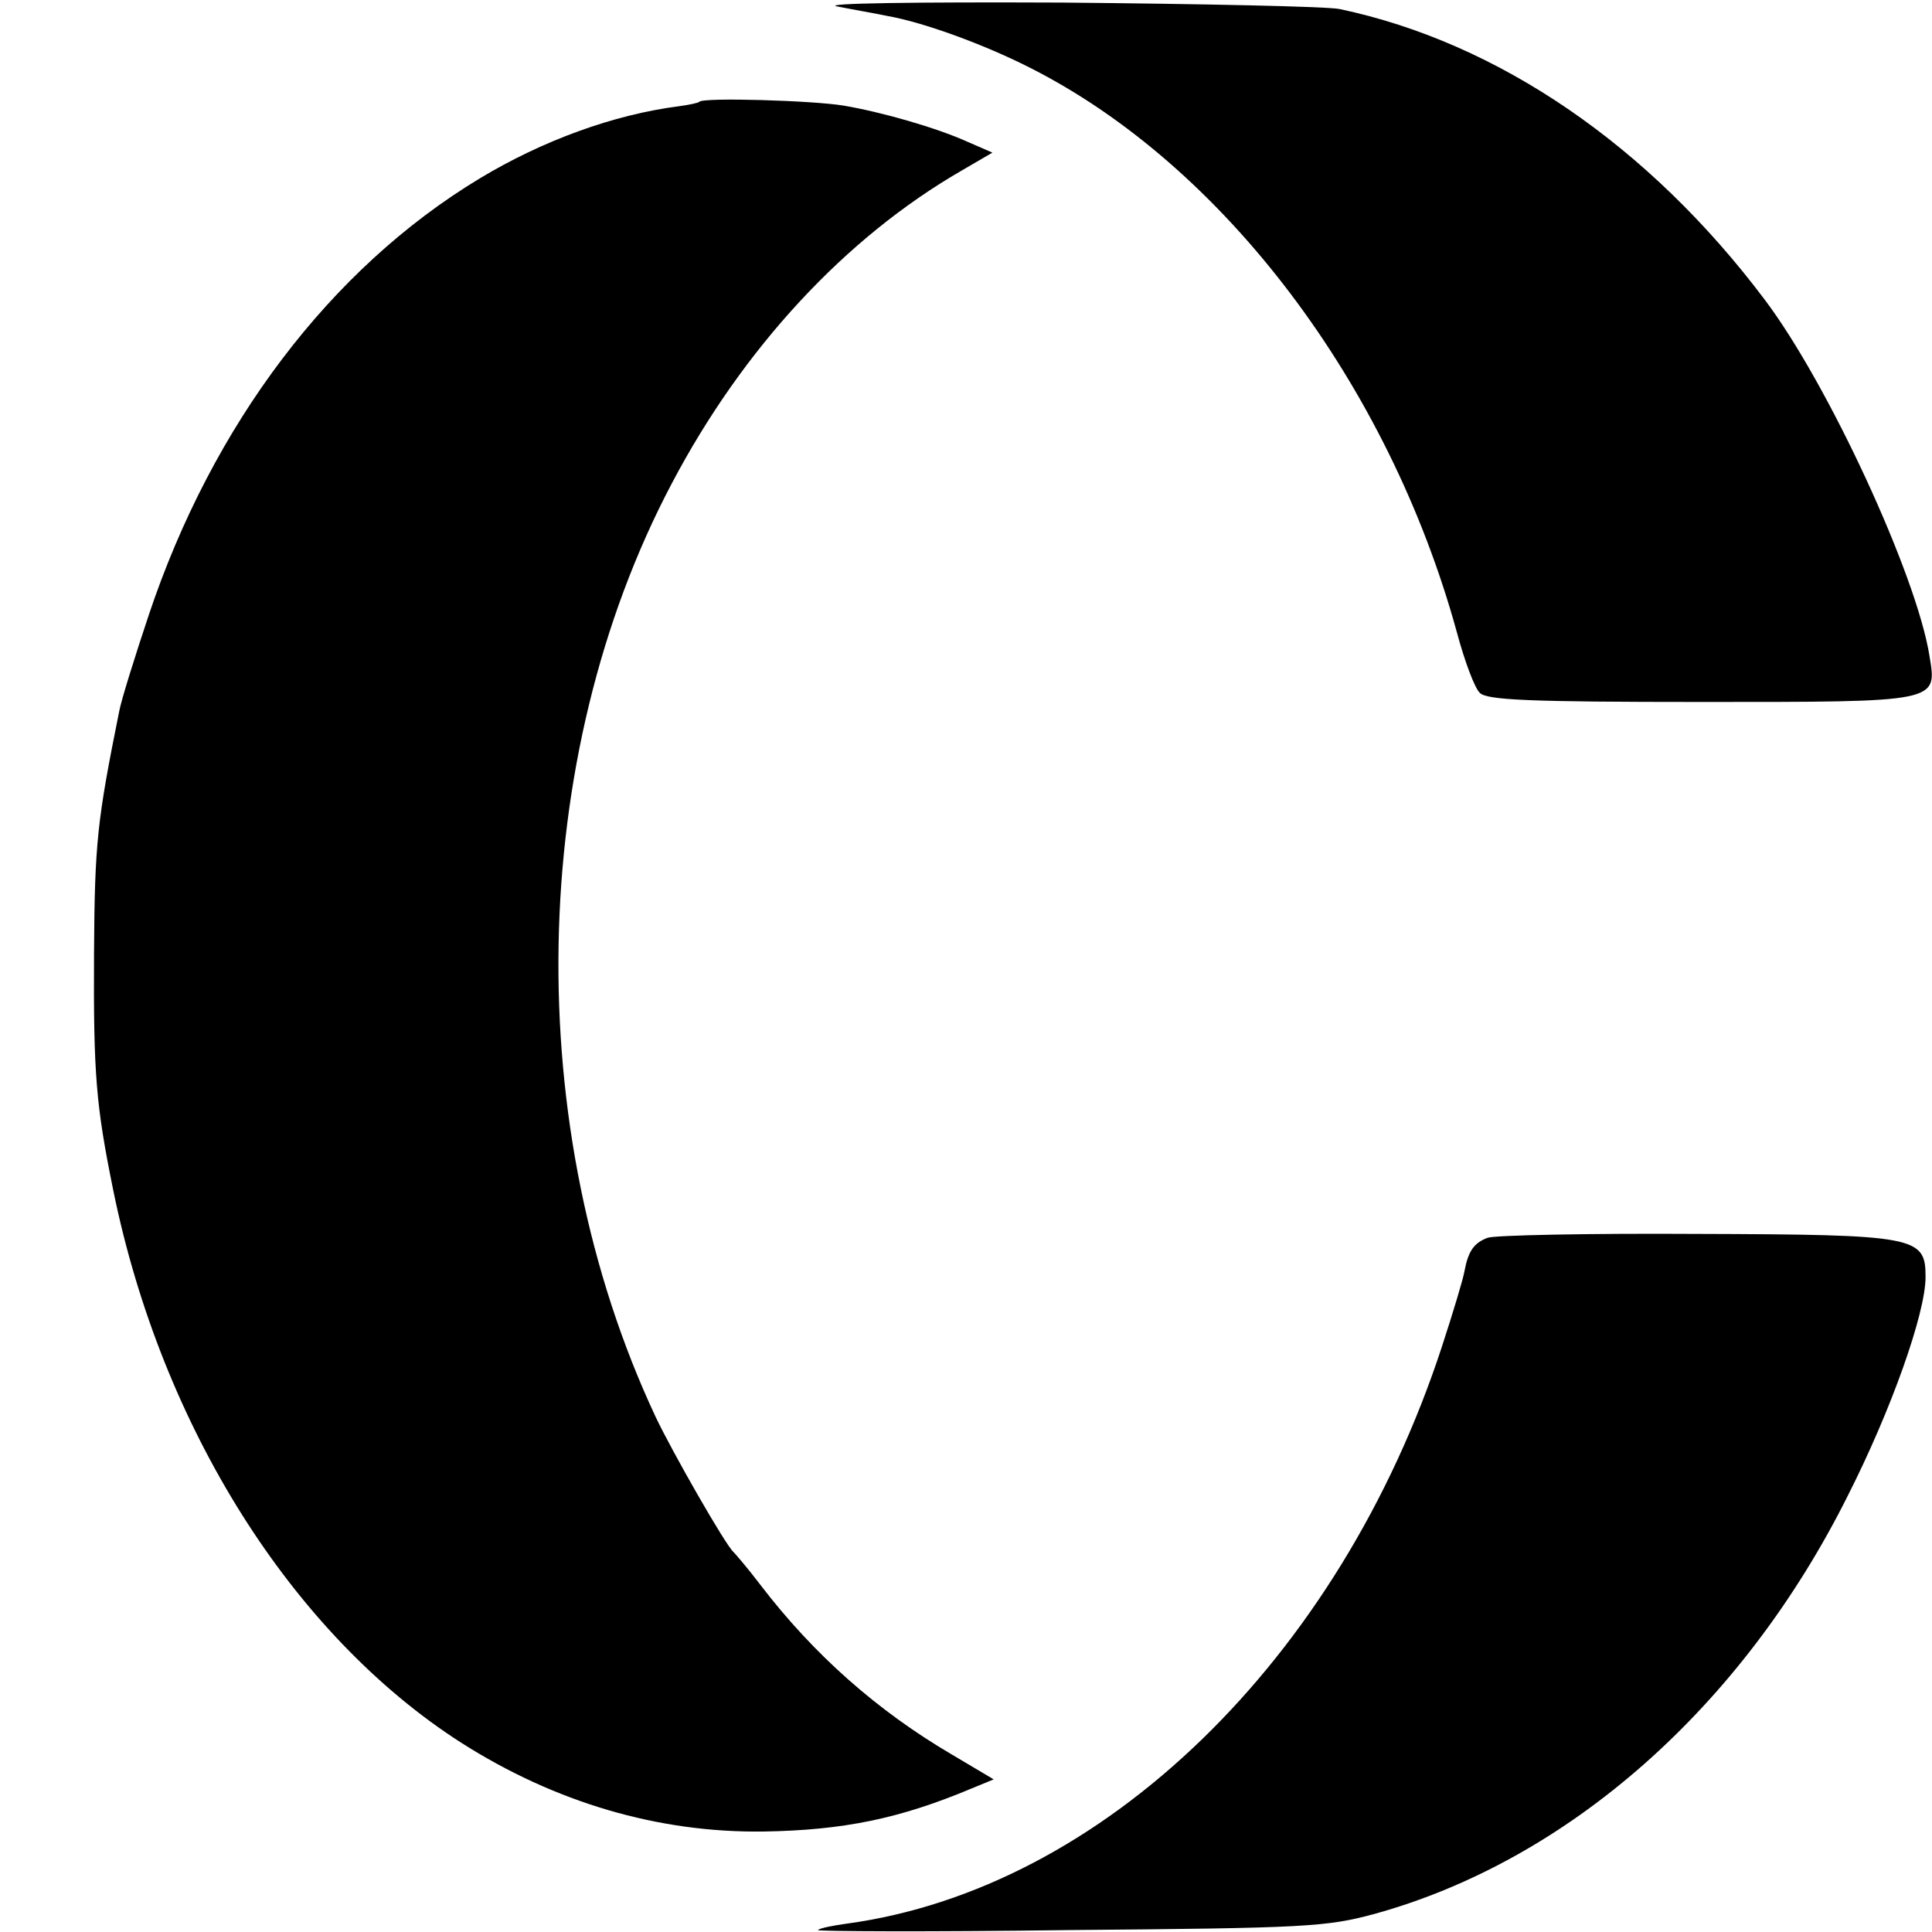
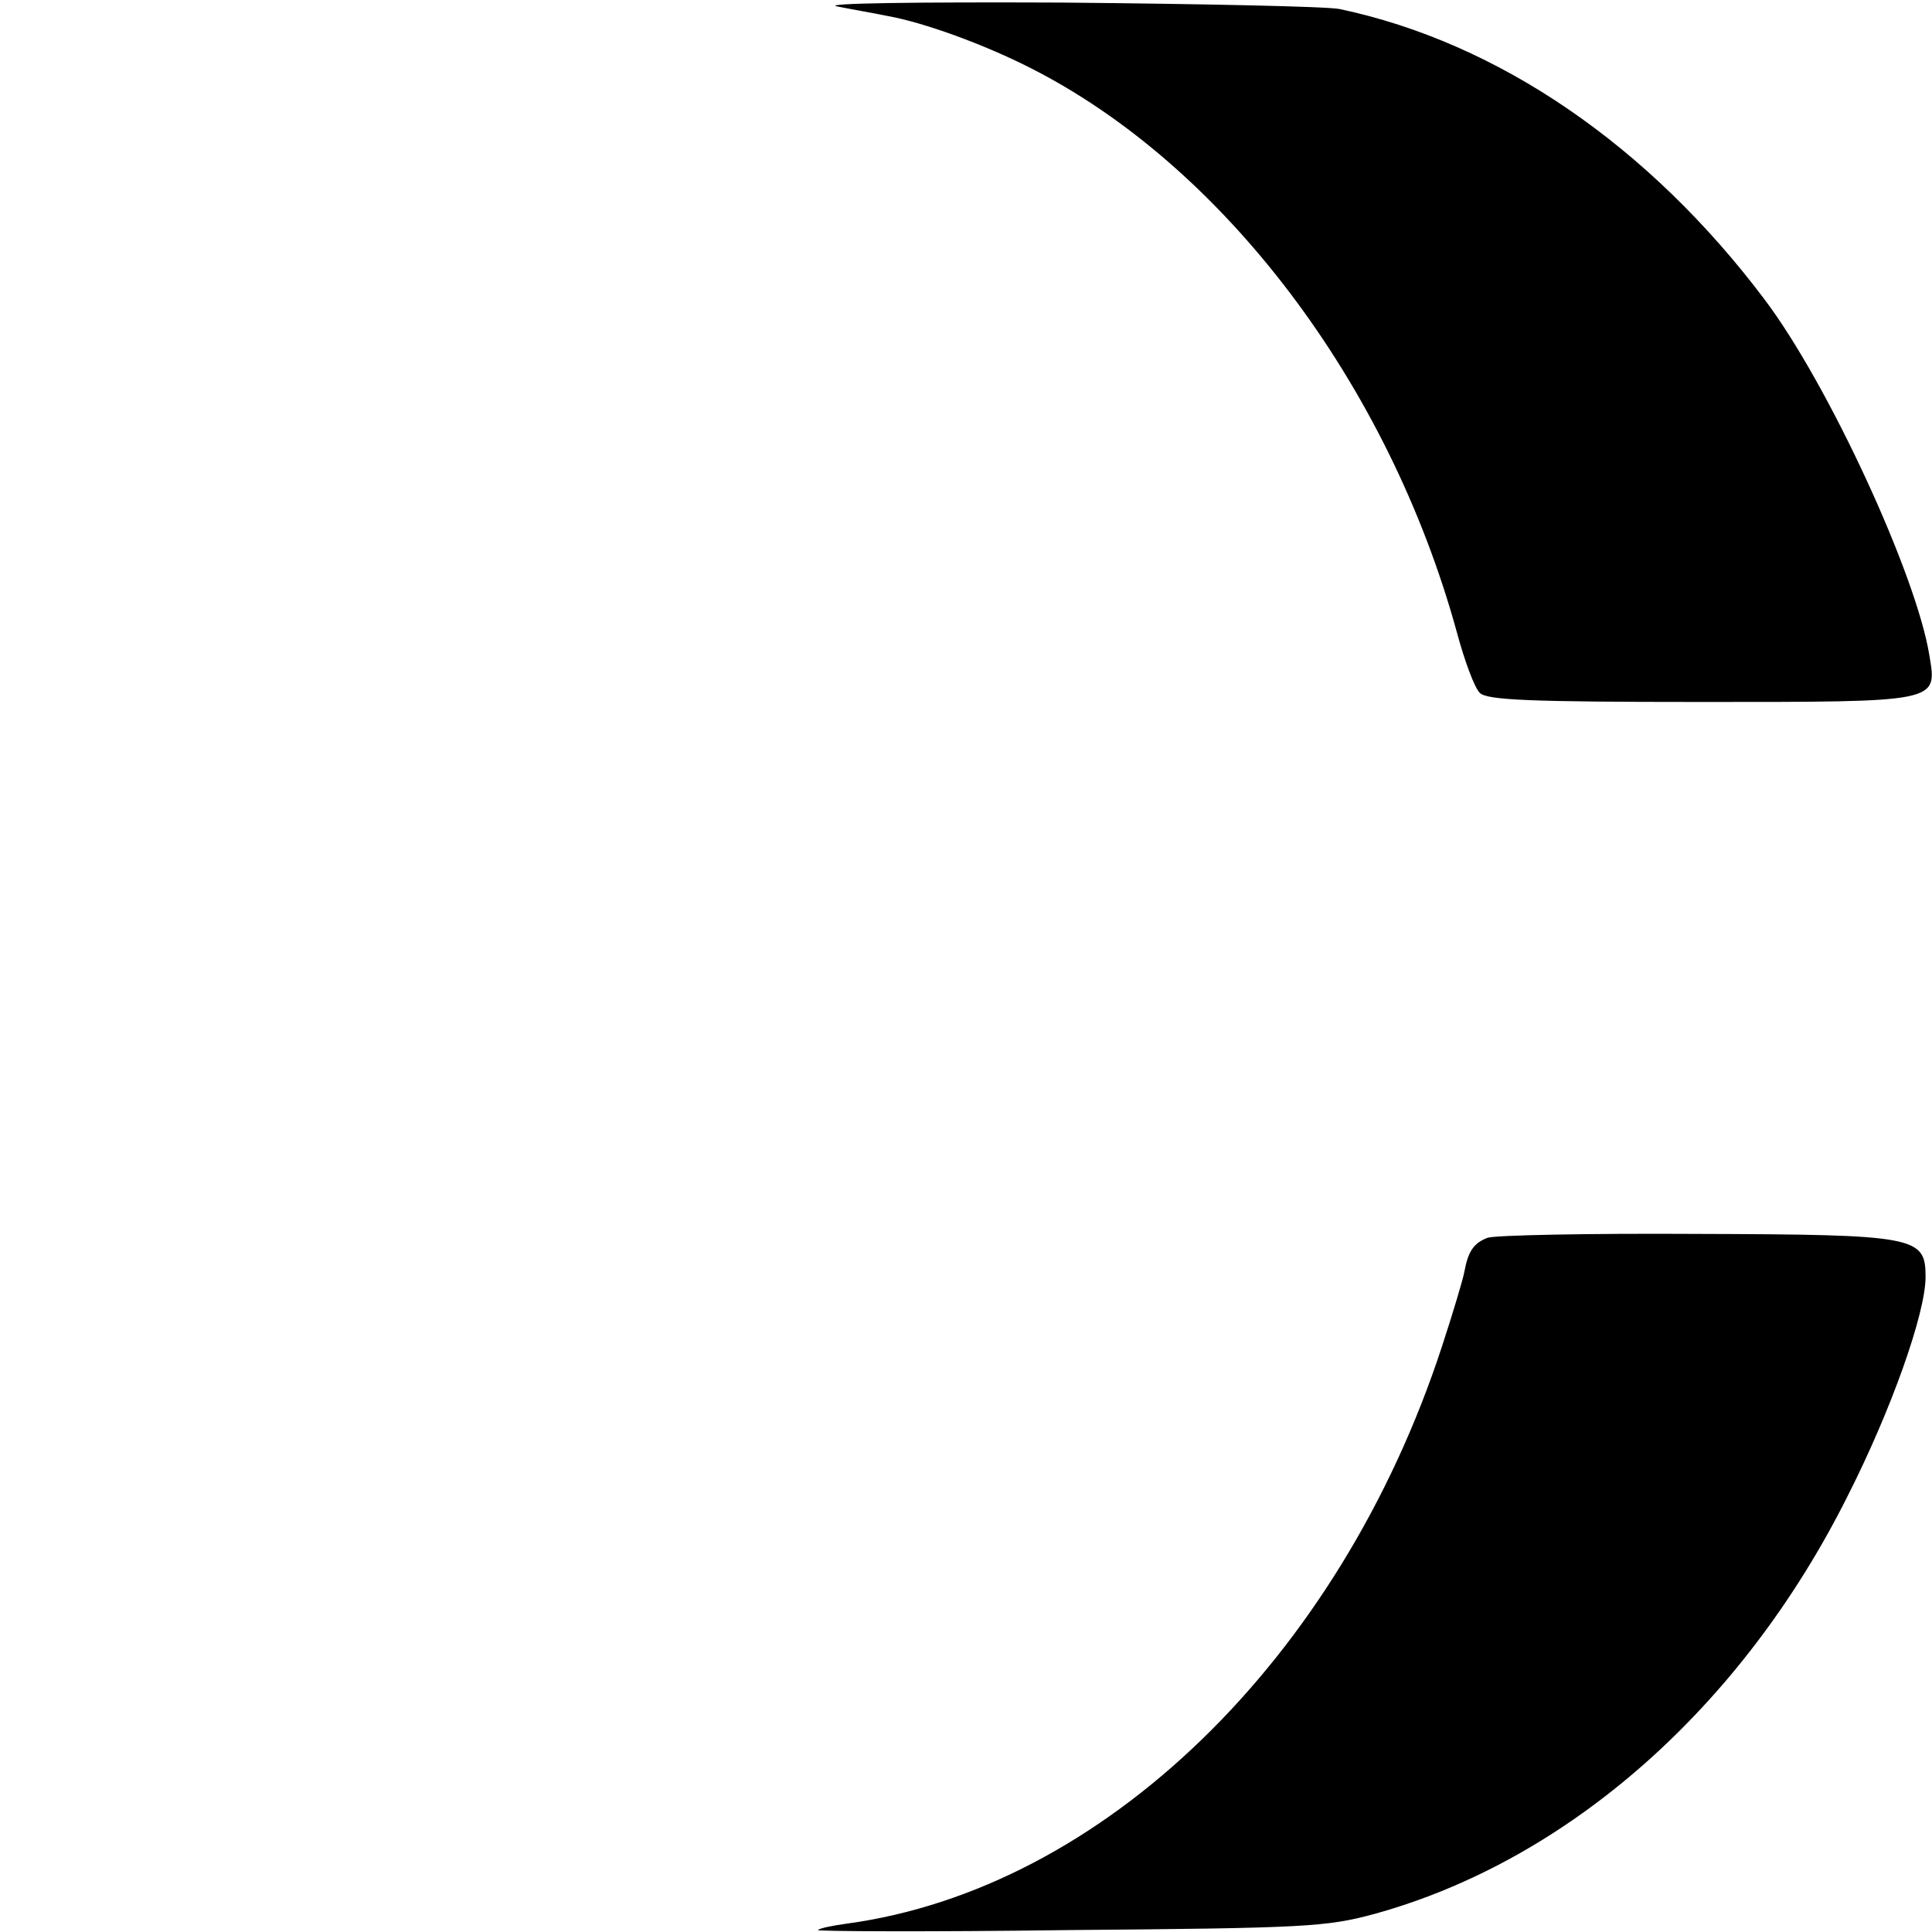
<svg xmlns="http://www.w3.org/2000/svg" version="1.0" width="300pt" height="300pt" viewBox="0 0 300 300" preserveAspectRatio="xMidYMid meet">
  <g transform="translate(0,300) scale(0.1,-0.1)" fill="#000000" stroke="none">
    <path d="M1300 2990 c25 -5 60 -11 79 -15 56 -10 149 -44 220 -80 301 -152 557 -491 663 -876 12 -45 28 -88 36 -95 11 -11 76 -14 342 -14 373 0 368 -1 356 72 -20 125 -157 422 -256 553 -179 238 -413 399 -660 451 -19 4 -213 8 -430 10 -229 1 -376 -1 -350 -6z" />
-     <path d="M1086 2842 c-2 -2 -17 -5 -32 -7 -101 -13 -211 -53 -309 -112 -232 -140 -415 -382 -514 -678 -22 -66 -43 -133 -46 -150 -34 -169 -38 -203 -39 -375 -1 -189 3 -236 30 -369 75 -367 278 -689 540 -857 146 -93 306 -140 469 -138 125 2 212 20 324 67 l34 14 -64 38 c-116 68 -215 155 -299 265 -19 25 -38 47 -41 50 -12 10 -96 157 -121 210 -210 448 -200 1023 25 1449 111 211 270 382 450 486 l48 28 -39 17 c-49 22 -133 46 -192 56 -48 8 -218 13 -224 6z" />
    <path d="M2310 1078 c-21 -8 -30 -20 -36 -52 -2 -12 -18 -65 -35 -117 -159 -486 -527 -842 -924 -896 -22 -3 -42 -7 -45 -10 -2 -2 173 -3 390 0 368 3 400 5 474 25 301 83 571 321 735 649 68 134 121 284 121 340 0 63 -13 66 -356 67 -168 1 -313 -2 -324 -6z" />
  </g>
</svg>